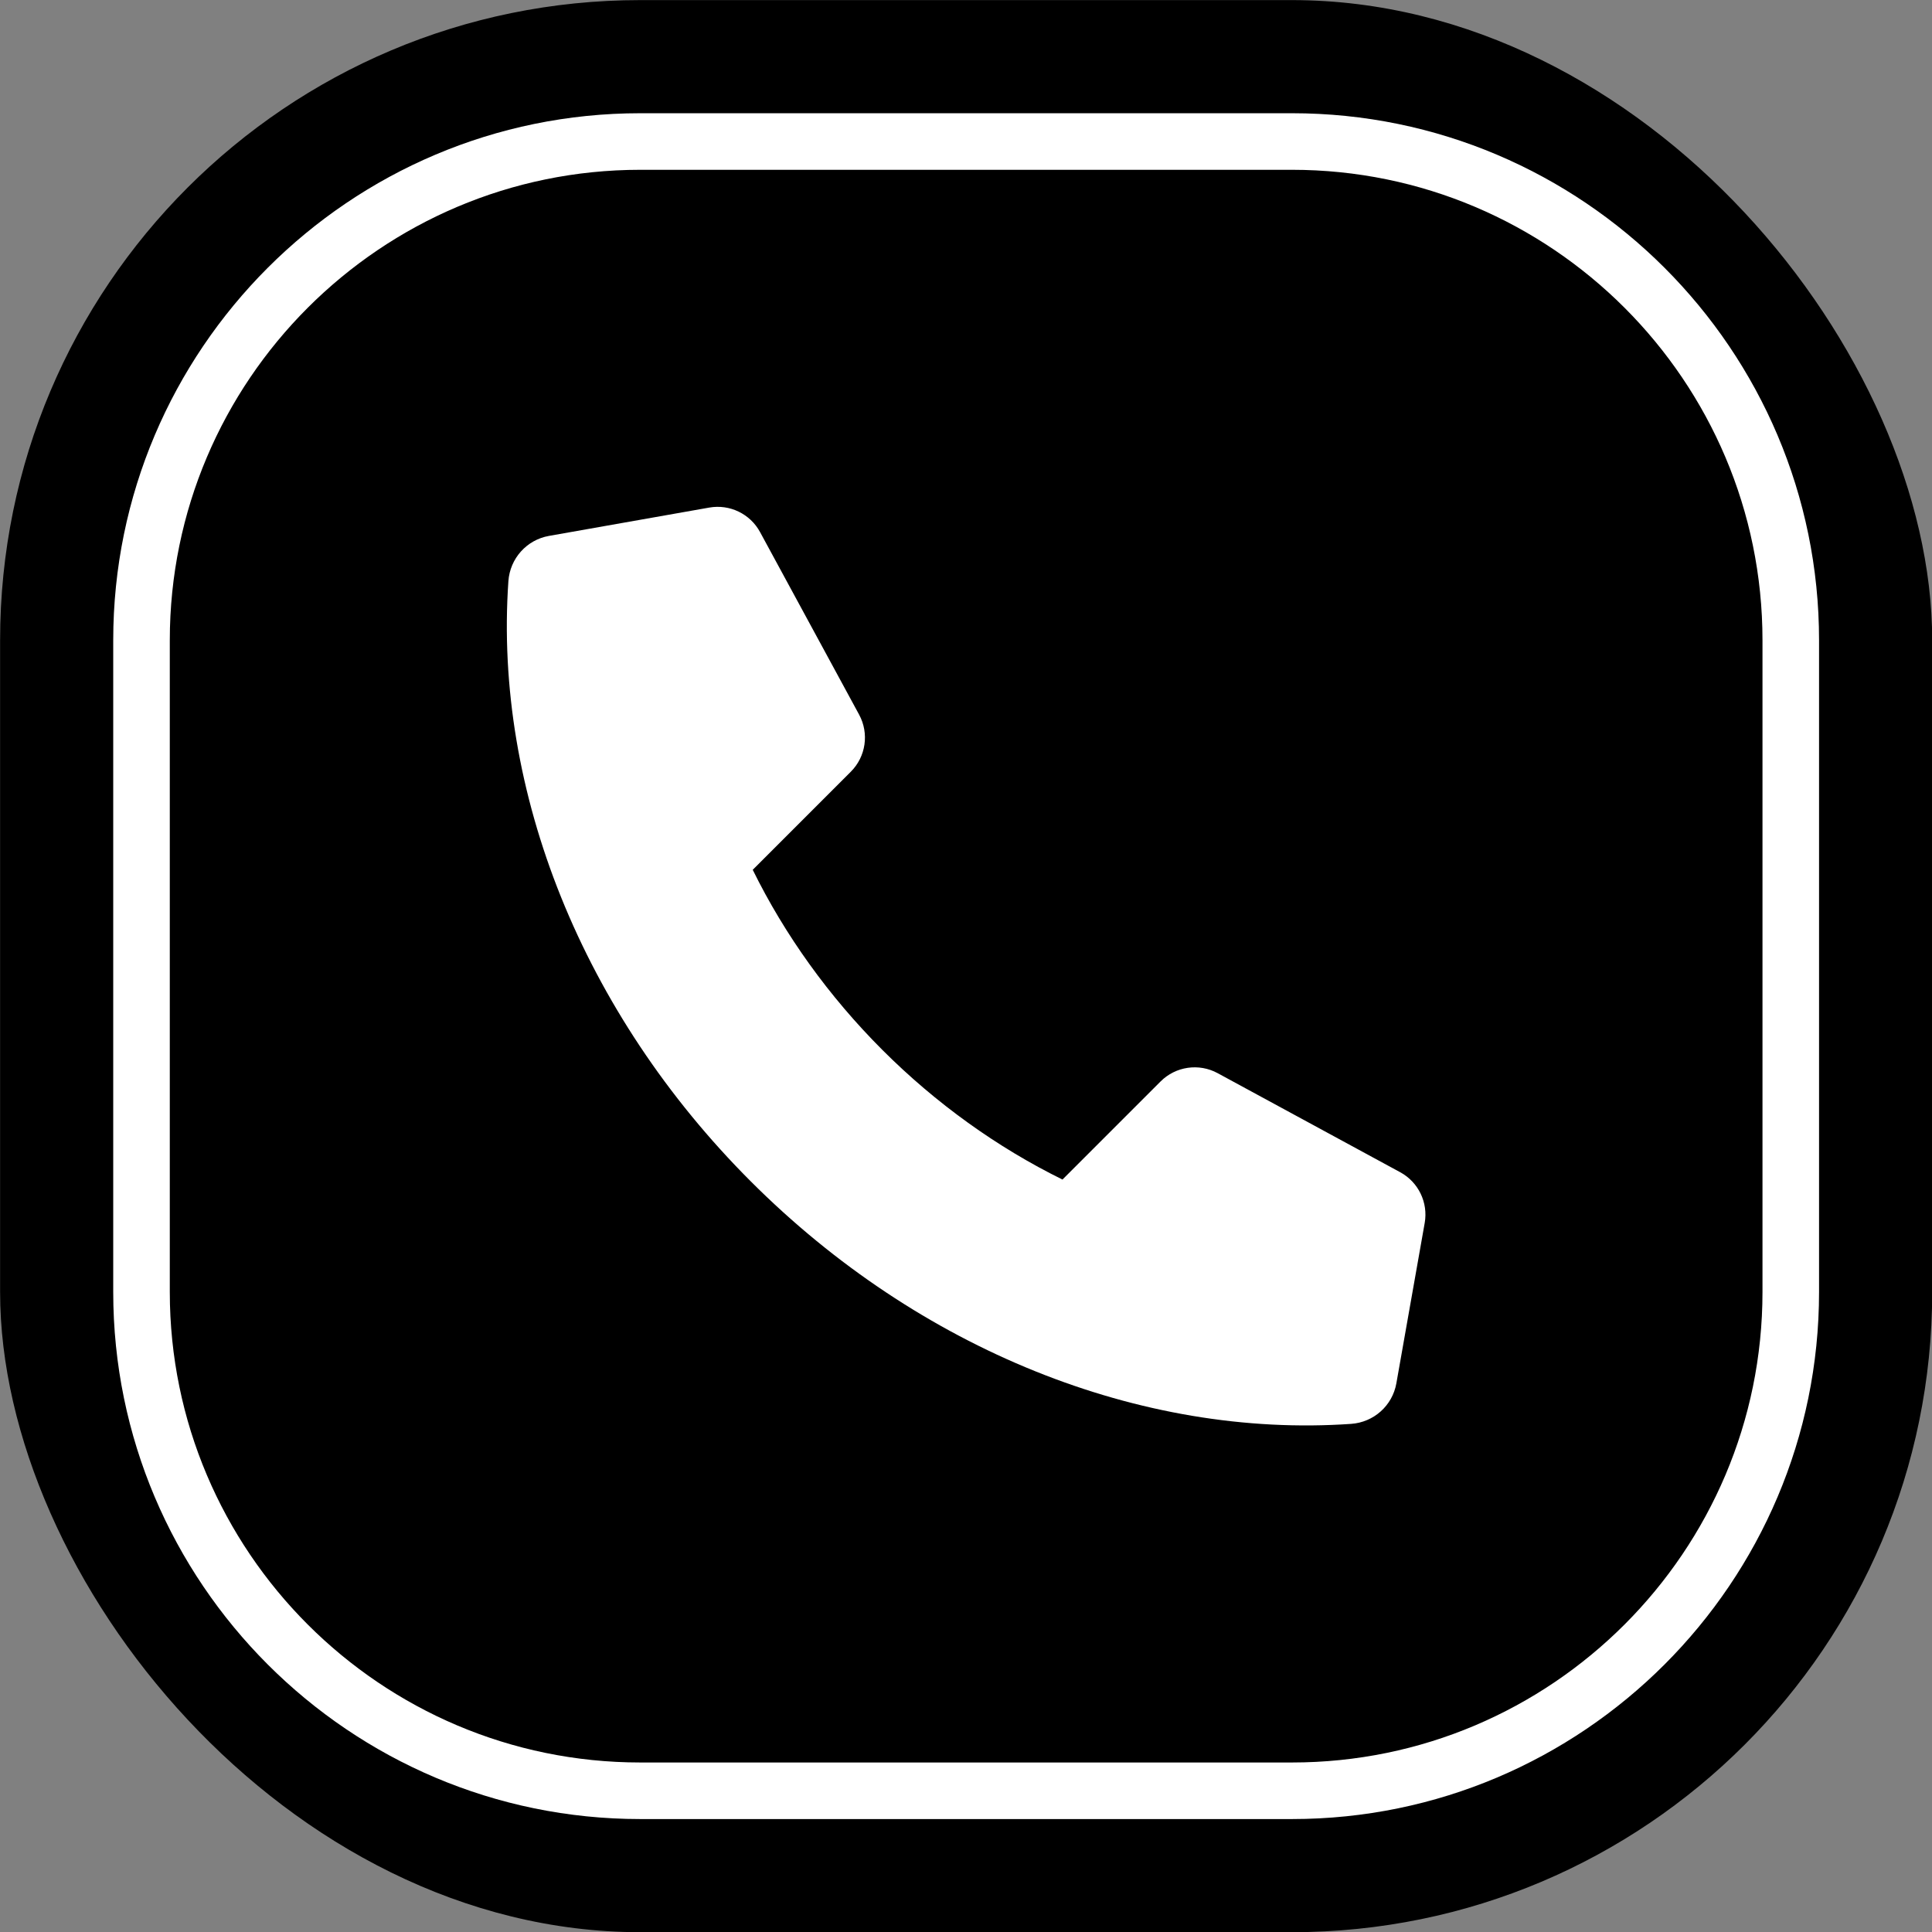
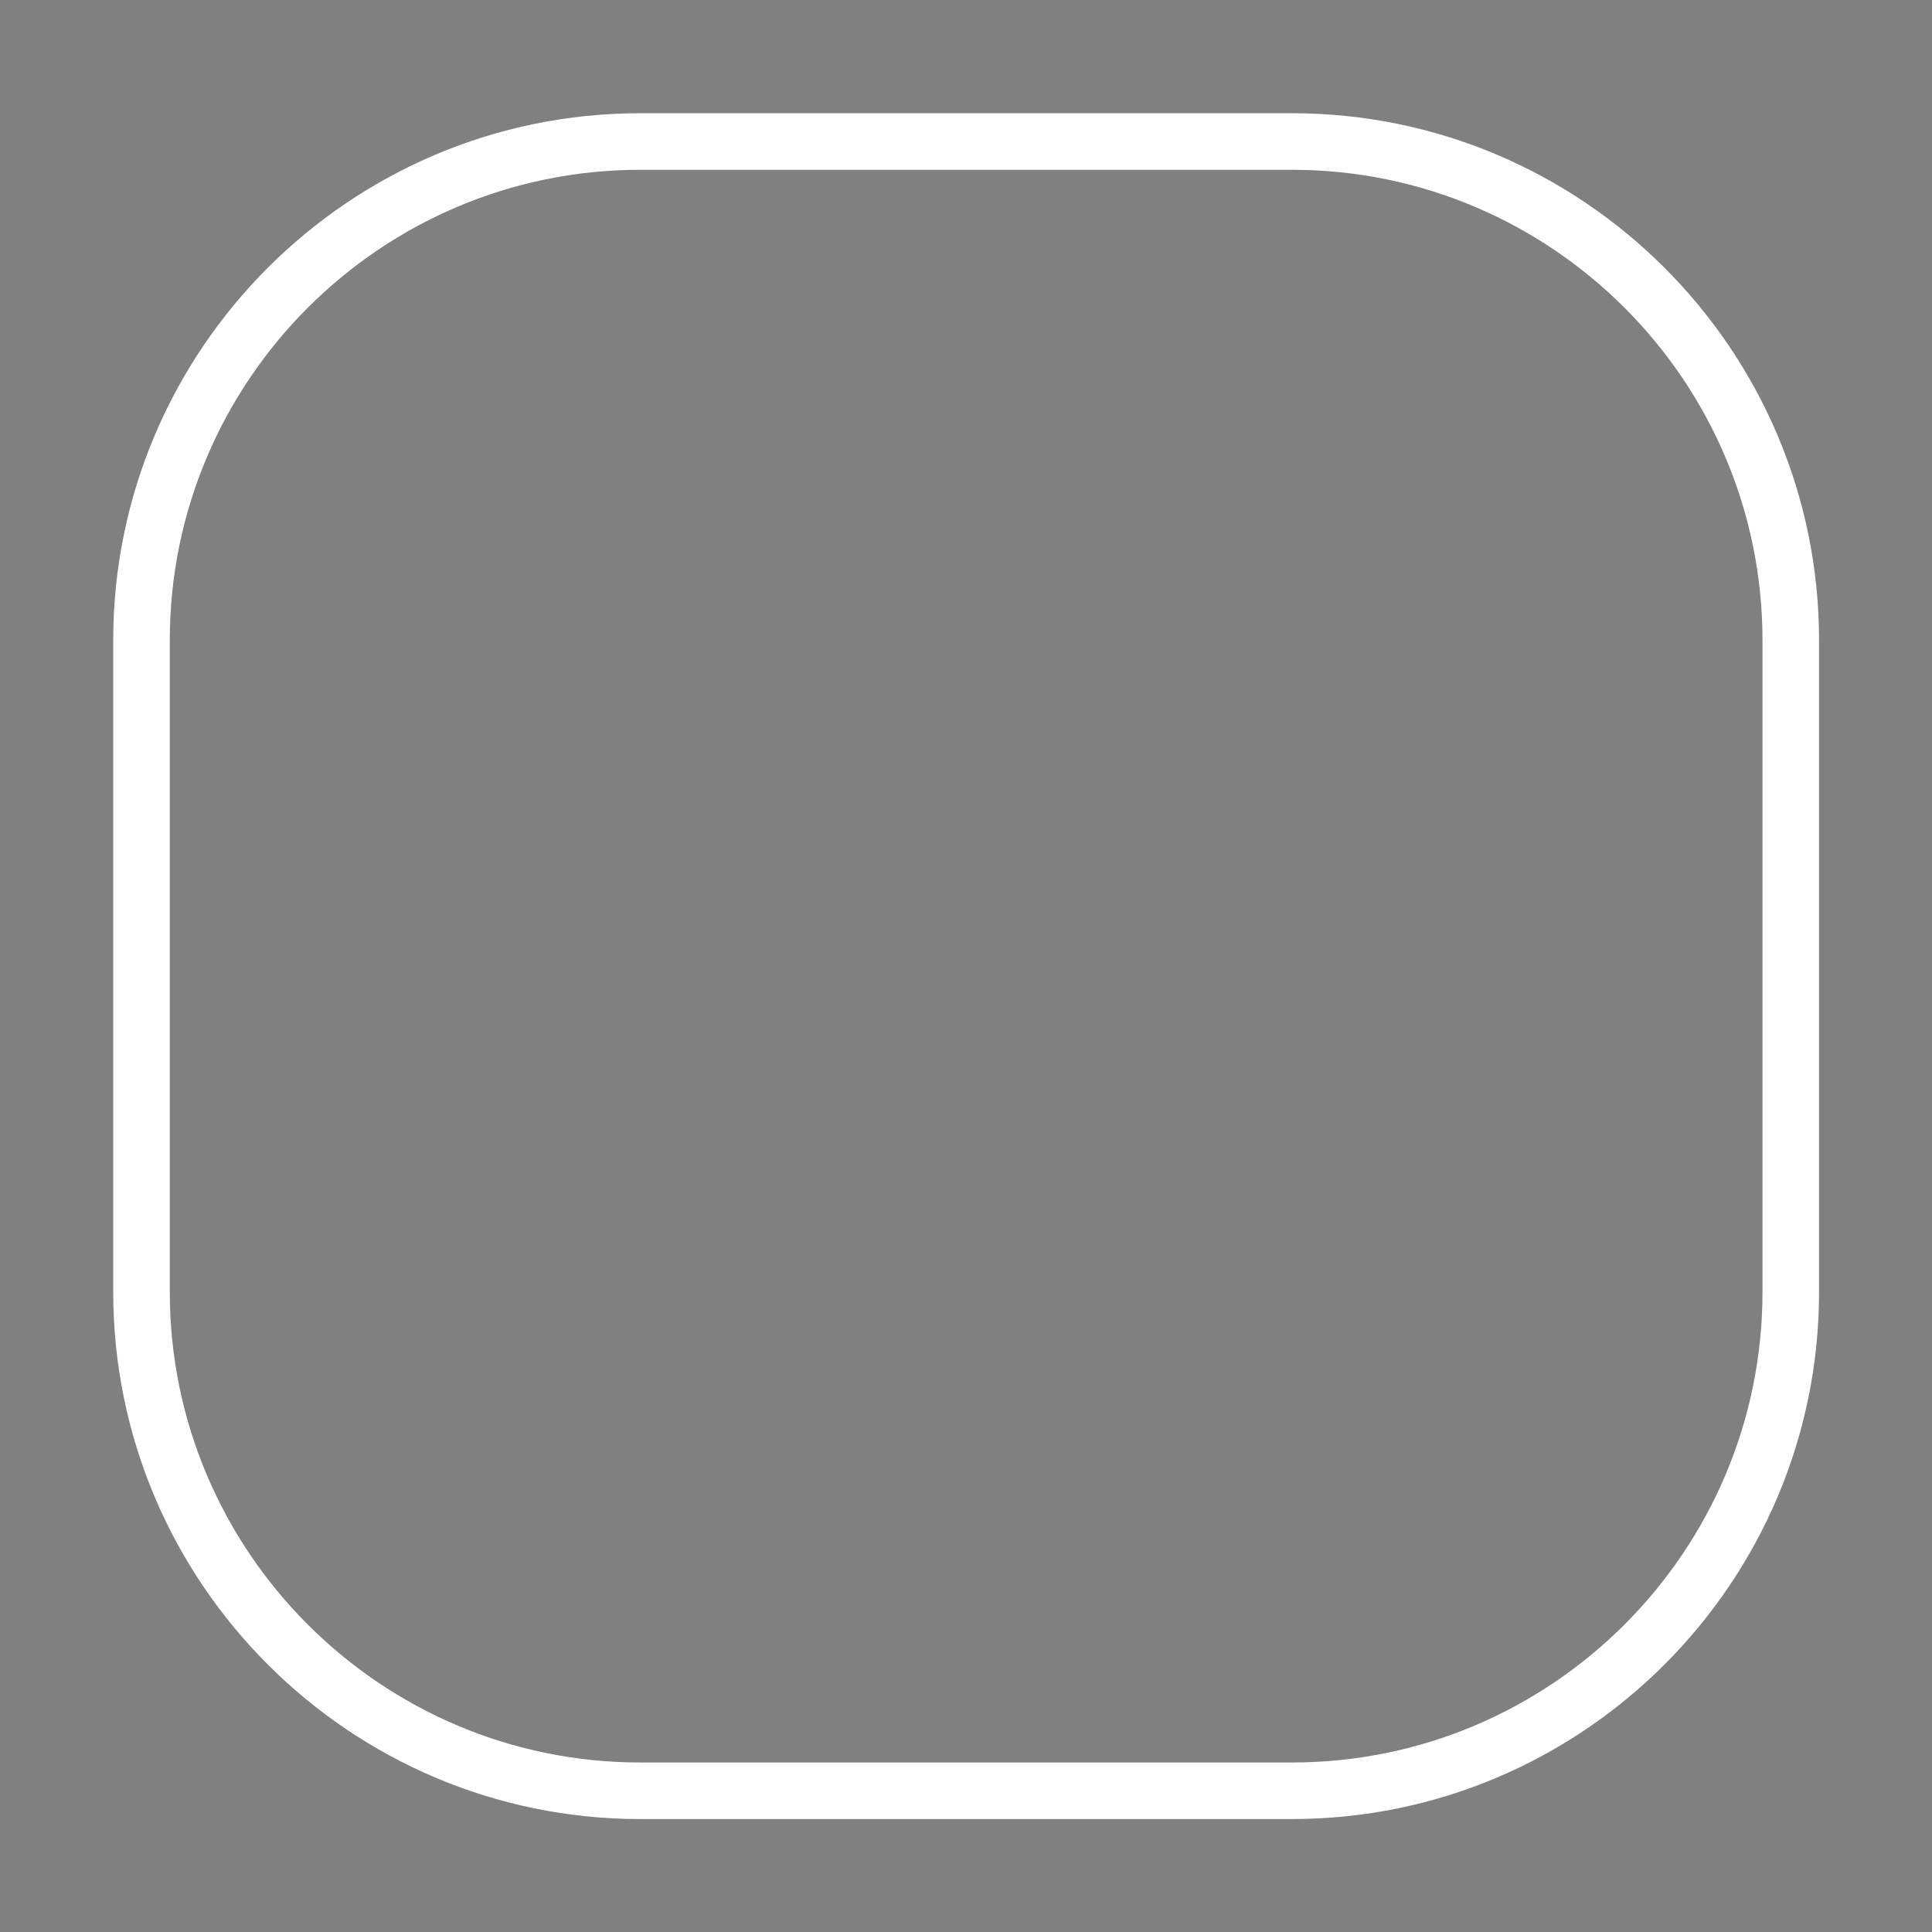
<svg xmlns="http://www.w3.org/2000/svg" data-name="Layer 1" fill="#000000" height="683" preserveAspectRatio="xMidYMid meet" version="1" viewBox="158.4 158.4 683.1 683.1" width="683" zoomAndPan="magnify">
  <rect x="158.4" y="158.4" width="683.1" height="683.1" fill="#808080" stroke="none" />
  <g id="change1_1">
-     <rect fill="#000000" height="683.131" rx="226.347" ry="226.347" width="683.131" x="158.434" y="158.434" />
-   </g>
+     </g>
  <g id="change2_1">
    <path d="M615.218,801.565h-230.437c-102.752,0-186.347-83.595-186.347-186.347v-230.437c0-102.752,83.595-186.347,186.347-186.347h230.437c102.752,0,186.347,83.595,186.347,186.347v230.437c0,102.752-83.595,186.347-186.347,186.347ZM384.782,218.435c-91.724,0-166.347,74.623-166.347,166.347v230.437c0,91.724,74.623,166.347,166.347,166.347h230.437c91.724,0,166.347-74.623,166.347-166.347v-230.437c0-91.724-74.623-166.347-166.347-166.347h-230.437Z" fill="#ffffff" />
  </g>
  <g id="change2_2">
-     <path d="M653.48,572.871l-64.552-35.029c-6.633-3.6-14.844-2.408-20.18,2.928l-34.685,34.685c-23.055-11.344-44.772-26.924-63.683-45.835-18.911-18.911-34.491-40.627-45.835-63.683l34.685-34.685c5.337-5.337,6.528-13.547,2.928-20.18l-35.029-64.552c-3.497-6.445-10.725-9.931-17.946-8.655l-56.694,10.018c-7.89,1.394-13.776,8.001-14.333,15.994-5.178,74.381,26.25,152.777,85.719,212.246s137.866,90.897,212.246,85.719c7.993-.556,14.6-6.443,15.994-14.333l10.018-56.694c1.276-7.221-2.21-14.448-8.655-17.946Z" fill="#ffffff" />
-   </g>
+     </g>
</svg>